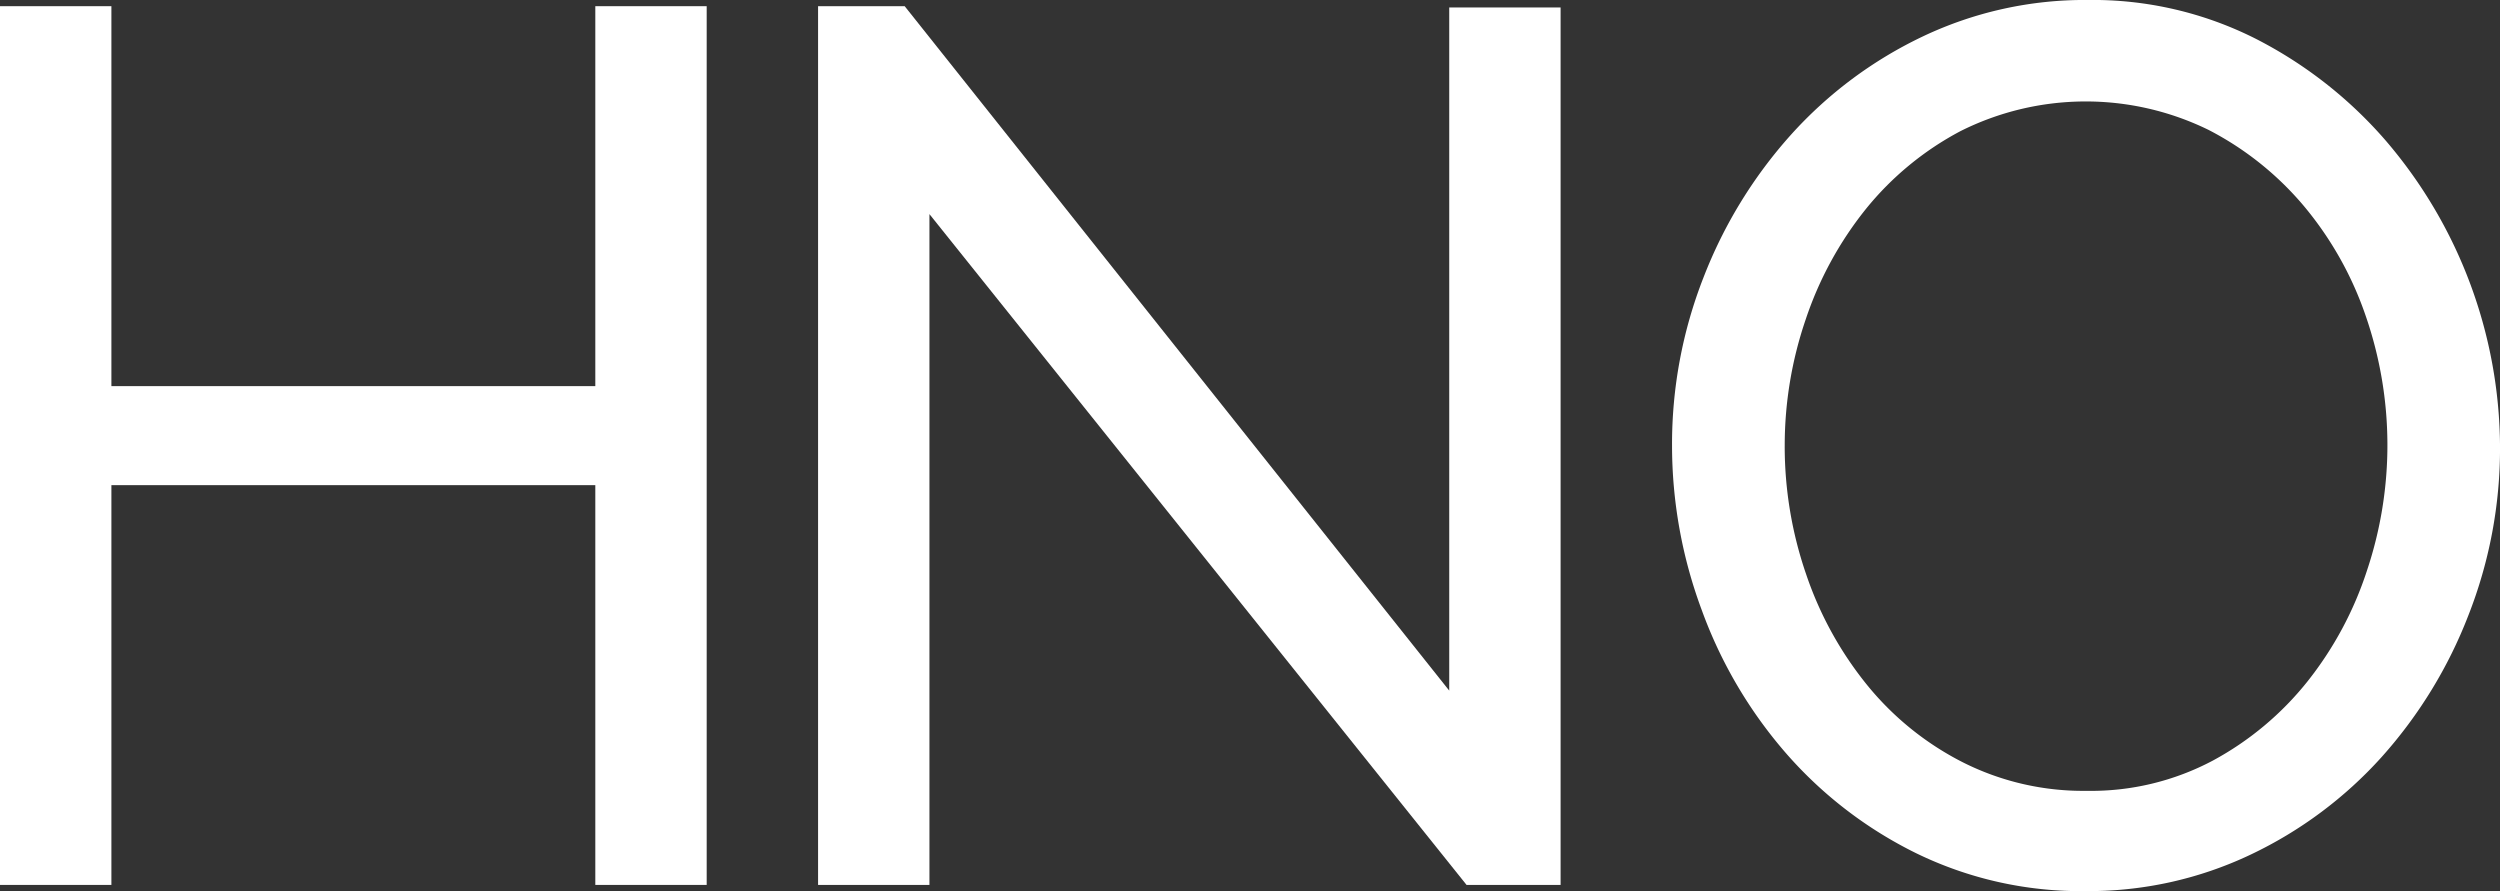
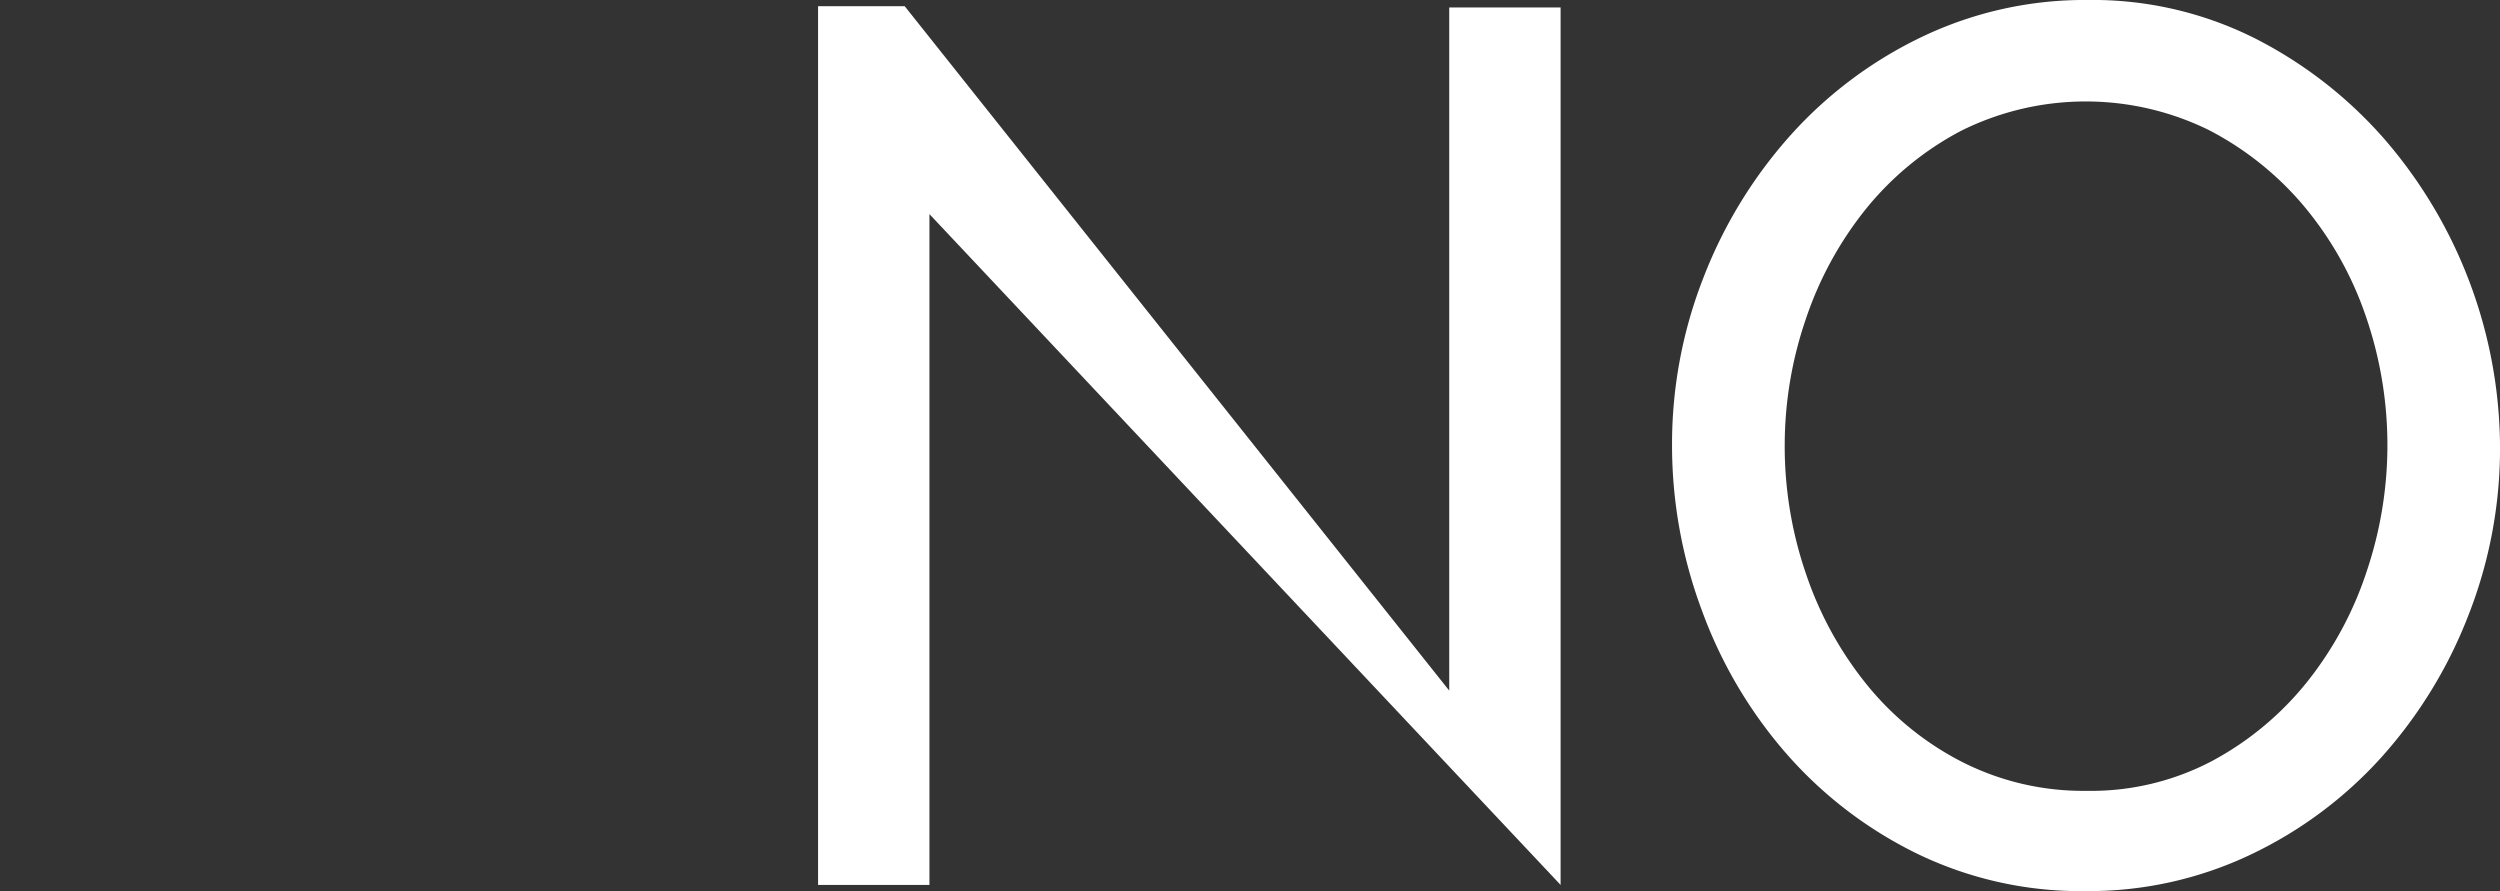
<svg xmlns="http://www.w3.org/2000/svg" width="214" height="76.278" viewBox="0 0 214 76.278">
  <rect x="0" y="0" width="214" height="76.278" fill="#333333" stroke="none" />
-   <path d="M83.556,169.065v75.219H74.023v-34.22H32.6v34.22H23.064V169.065H32.6v32.523H74.023V169.065Z" transform="translate(-23.064 -168.535)" fill="#fff" />
-   <path d="M81.606,186.863v57.421H72.073V169.065h7.414L126.1,227.651V169.173h9.533v75.111h-8.05Z" transform="translate(-2.046 -168.535)" fill="#fff" />
+   <path d="M81.606,186.863v57.421H72.073V169.065h7.414L126.1,227.651V169.173h9.533v75.111Z" transform="translate(-2.046 -168.535)" fill="#fff" />
  <path d="M158.617,244.972a32.117,32.117,0,0,1-14.463-3.231,35.634,35.634,0,0,1-11.175-8.582,38.876,38.876,0,0,1-7.2-12.237,40.378,40.378,0,0,1-2.545-14.089,39.085,39.085,0,0,1,2.7-14.407,39.7,39.7,0,0,1,7.469-12.185,35.932,35.932,0,0,1,11.284-8.422,32.286,32.286,0,0,1,14.143-3.126,30.933,30.933,0,0,1,14.407,3.338,36.941,36.941,0,0,1,11.124,8.74,40.549,40.549,0,0,1,9.748,26.168,39.088,39.088,0,0,1-2.7,14.409,39.5,39.5,0,0,1-7.416,12.128,35.655,35.655,0,0,1-11.229,8.372,32.267,32.267,0,0,1-14.141,3.123m-25.745-38.138a33.625,33.625,0,0,0,1.853,11.072,30.581,30.581,0,0,0,5.244,9.48,25.347,25.347,0,0,0,8.157,6.566,22.894,22.894,0,0,0,10.595,2.439,22.225,22.225,0,0,0,10.808-2.595,26.384,26.384,0,0,0,8.1-6.78,30.325,30.325,0,0,0,5.085-9.483,33.83,33.83,0,0,0-.1-21.772,29.5,29.5,0,0,0-5.3-9.429,26.623,26.623,0,0,0-8.157-6.516,23.908,23.908,0,0,0-21.246.107,26.112,26.112,0,0,0-8.1,6.674,30.52,30.52,0,0,0-5.138,9.429,33.335,33.335,0,0,0-1.8,10.806" transform="translate(19.893 -168.694)" fill="#fff" />
</svg>